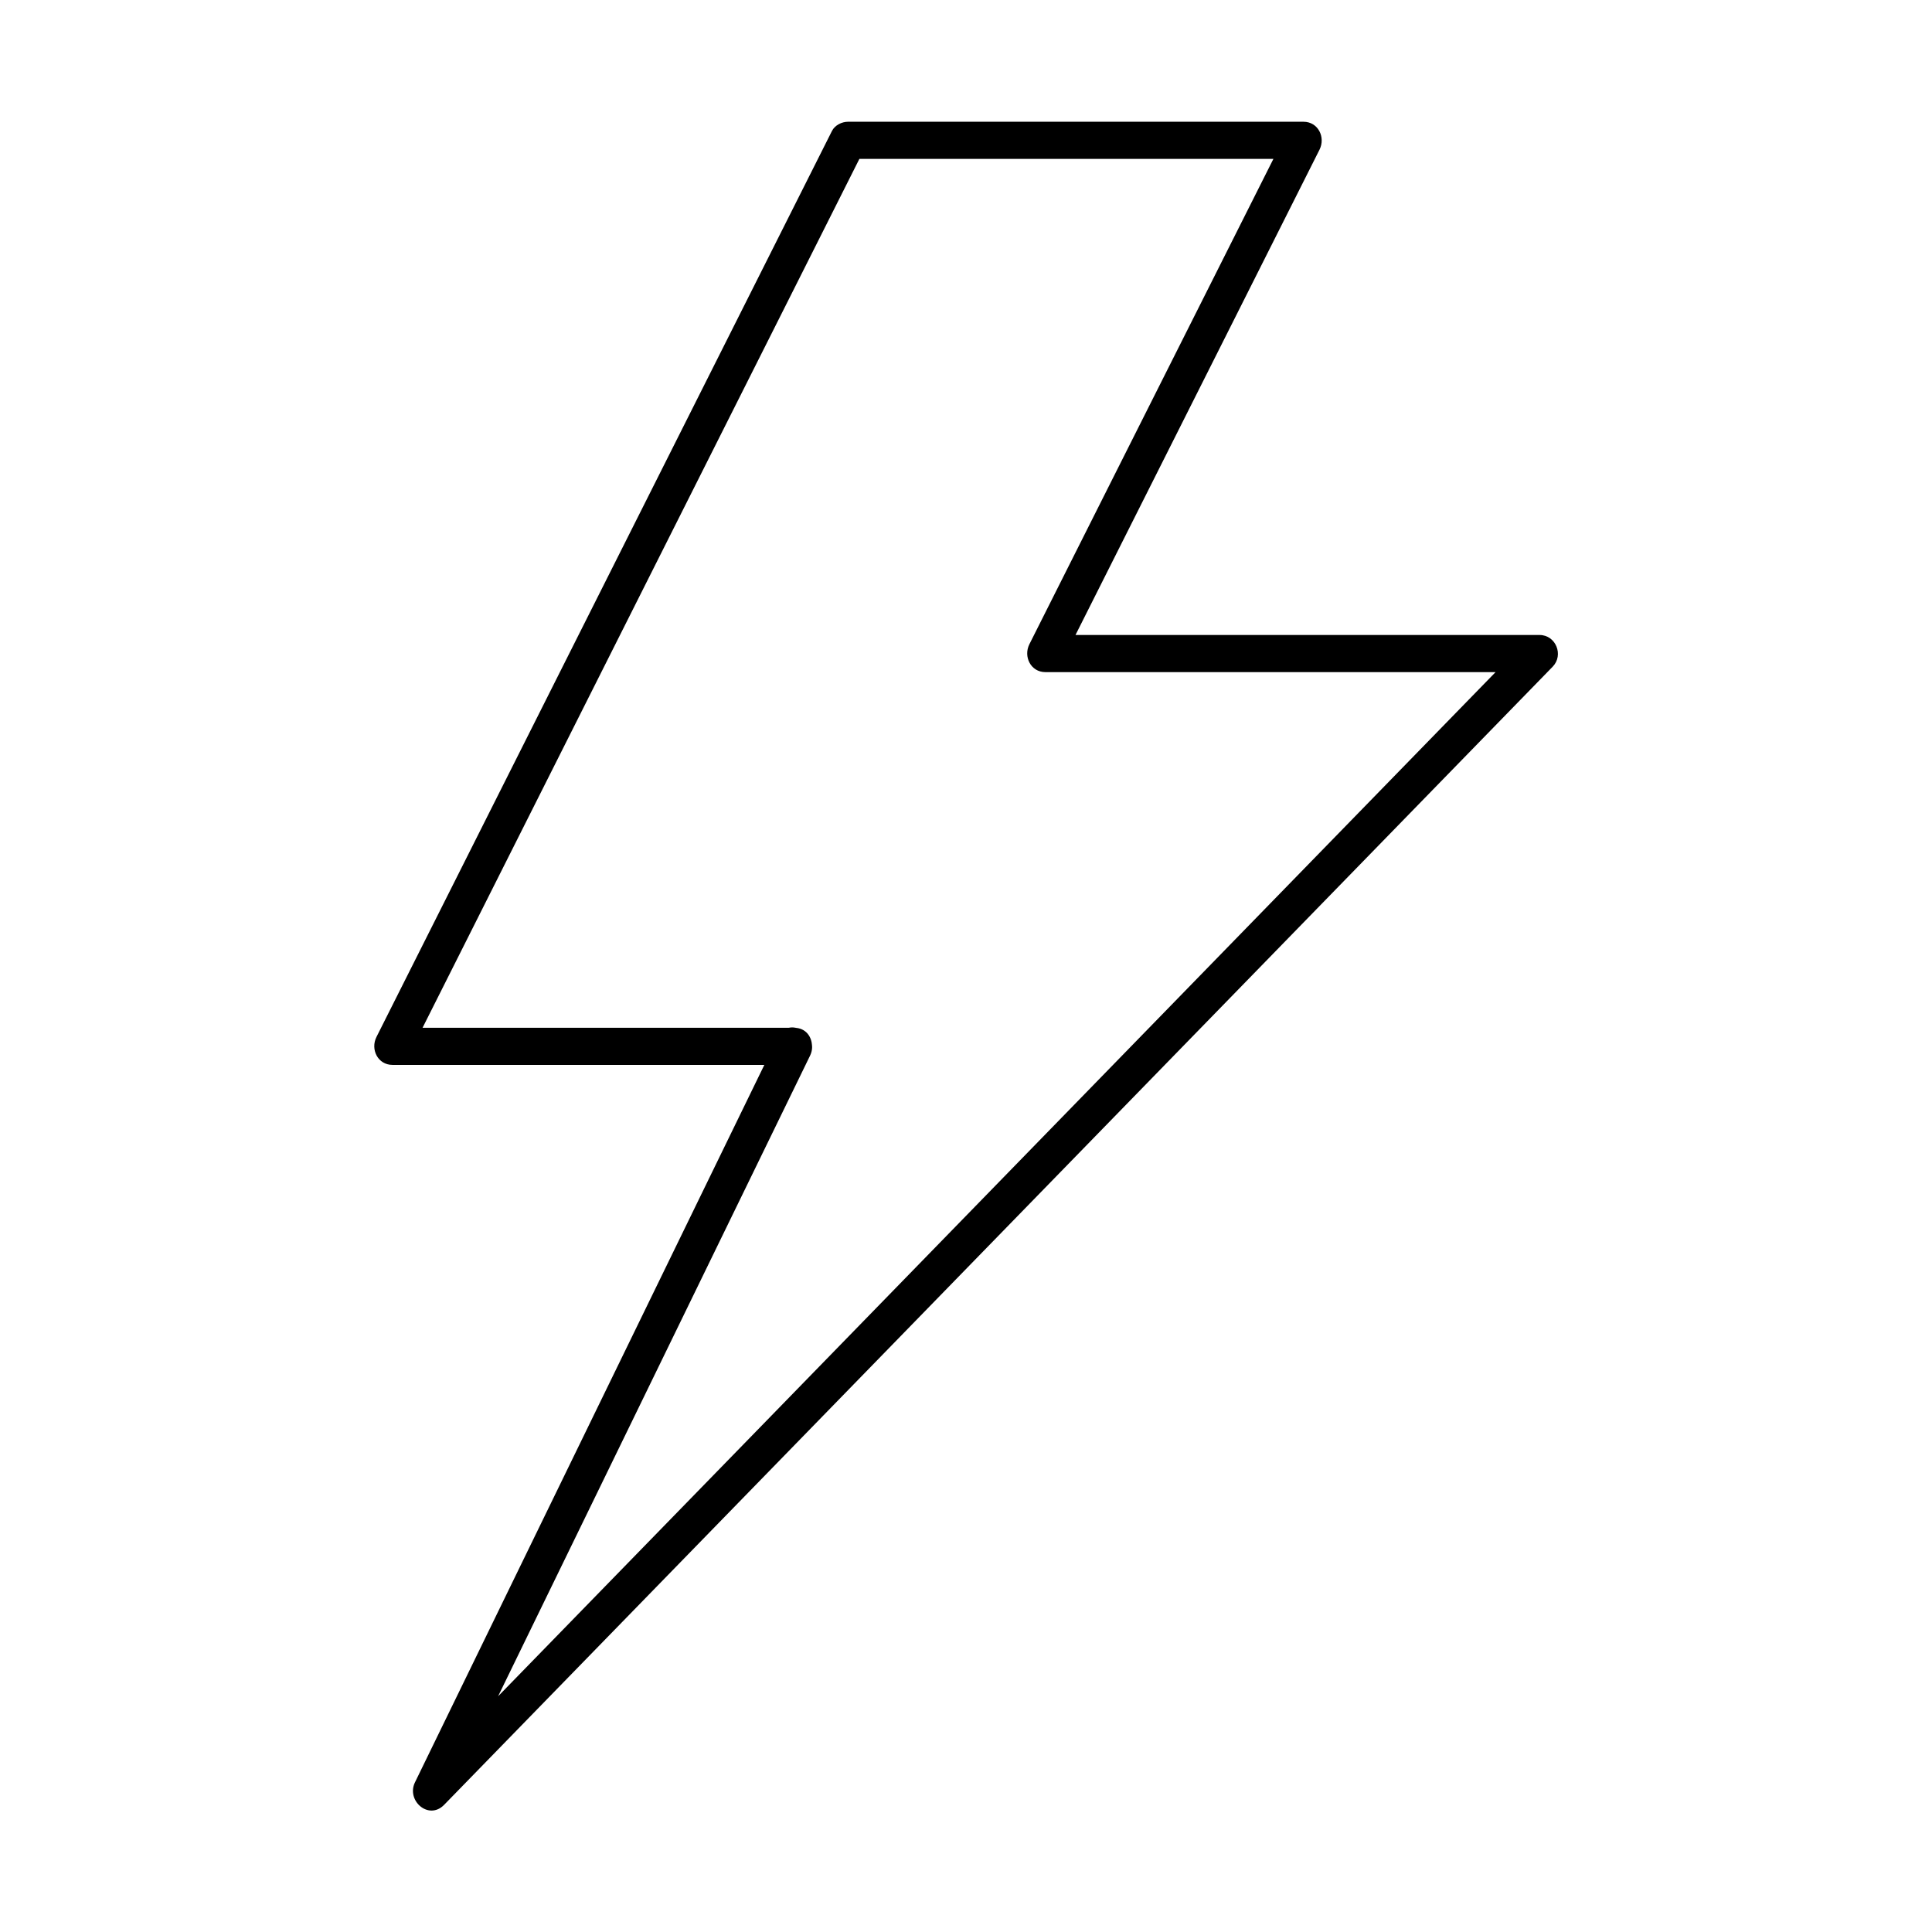
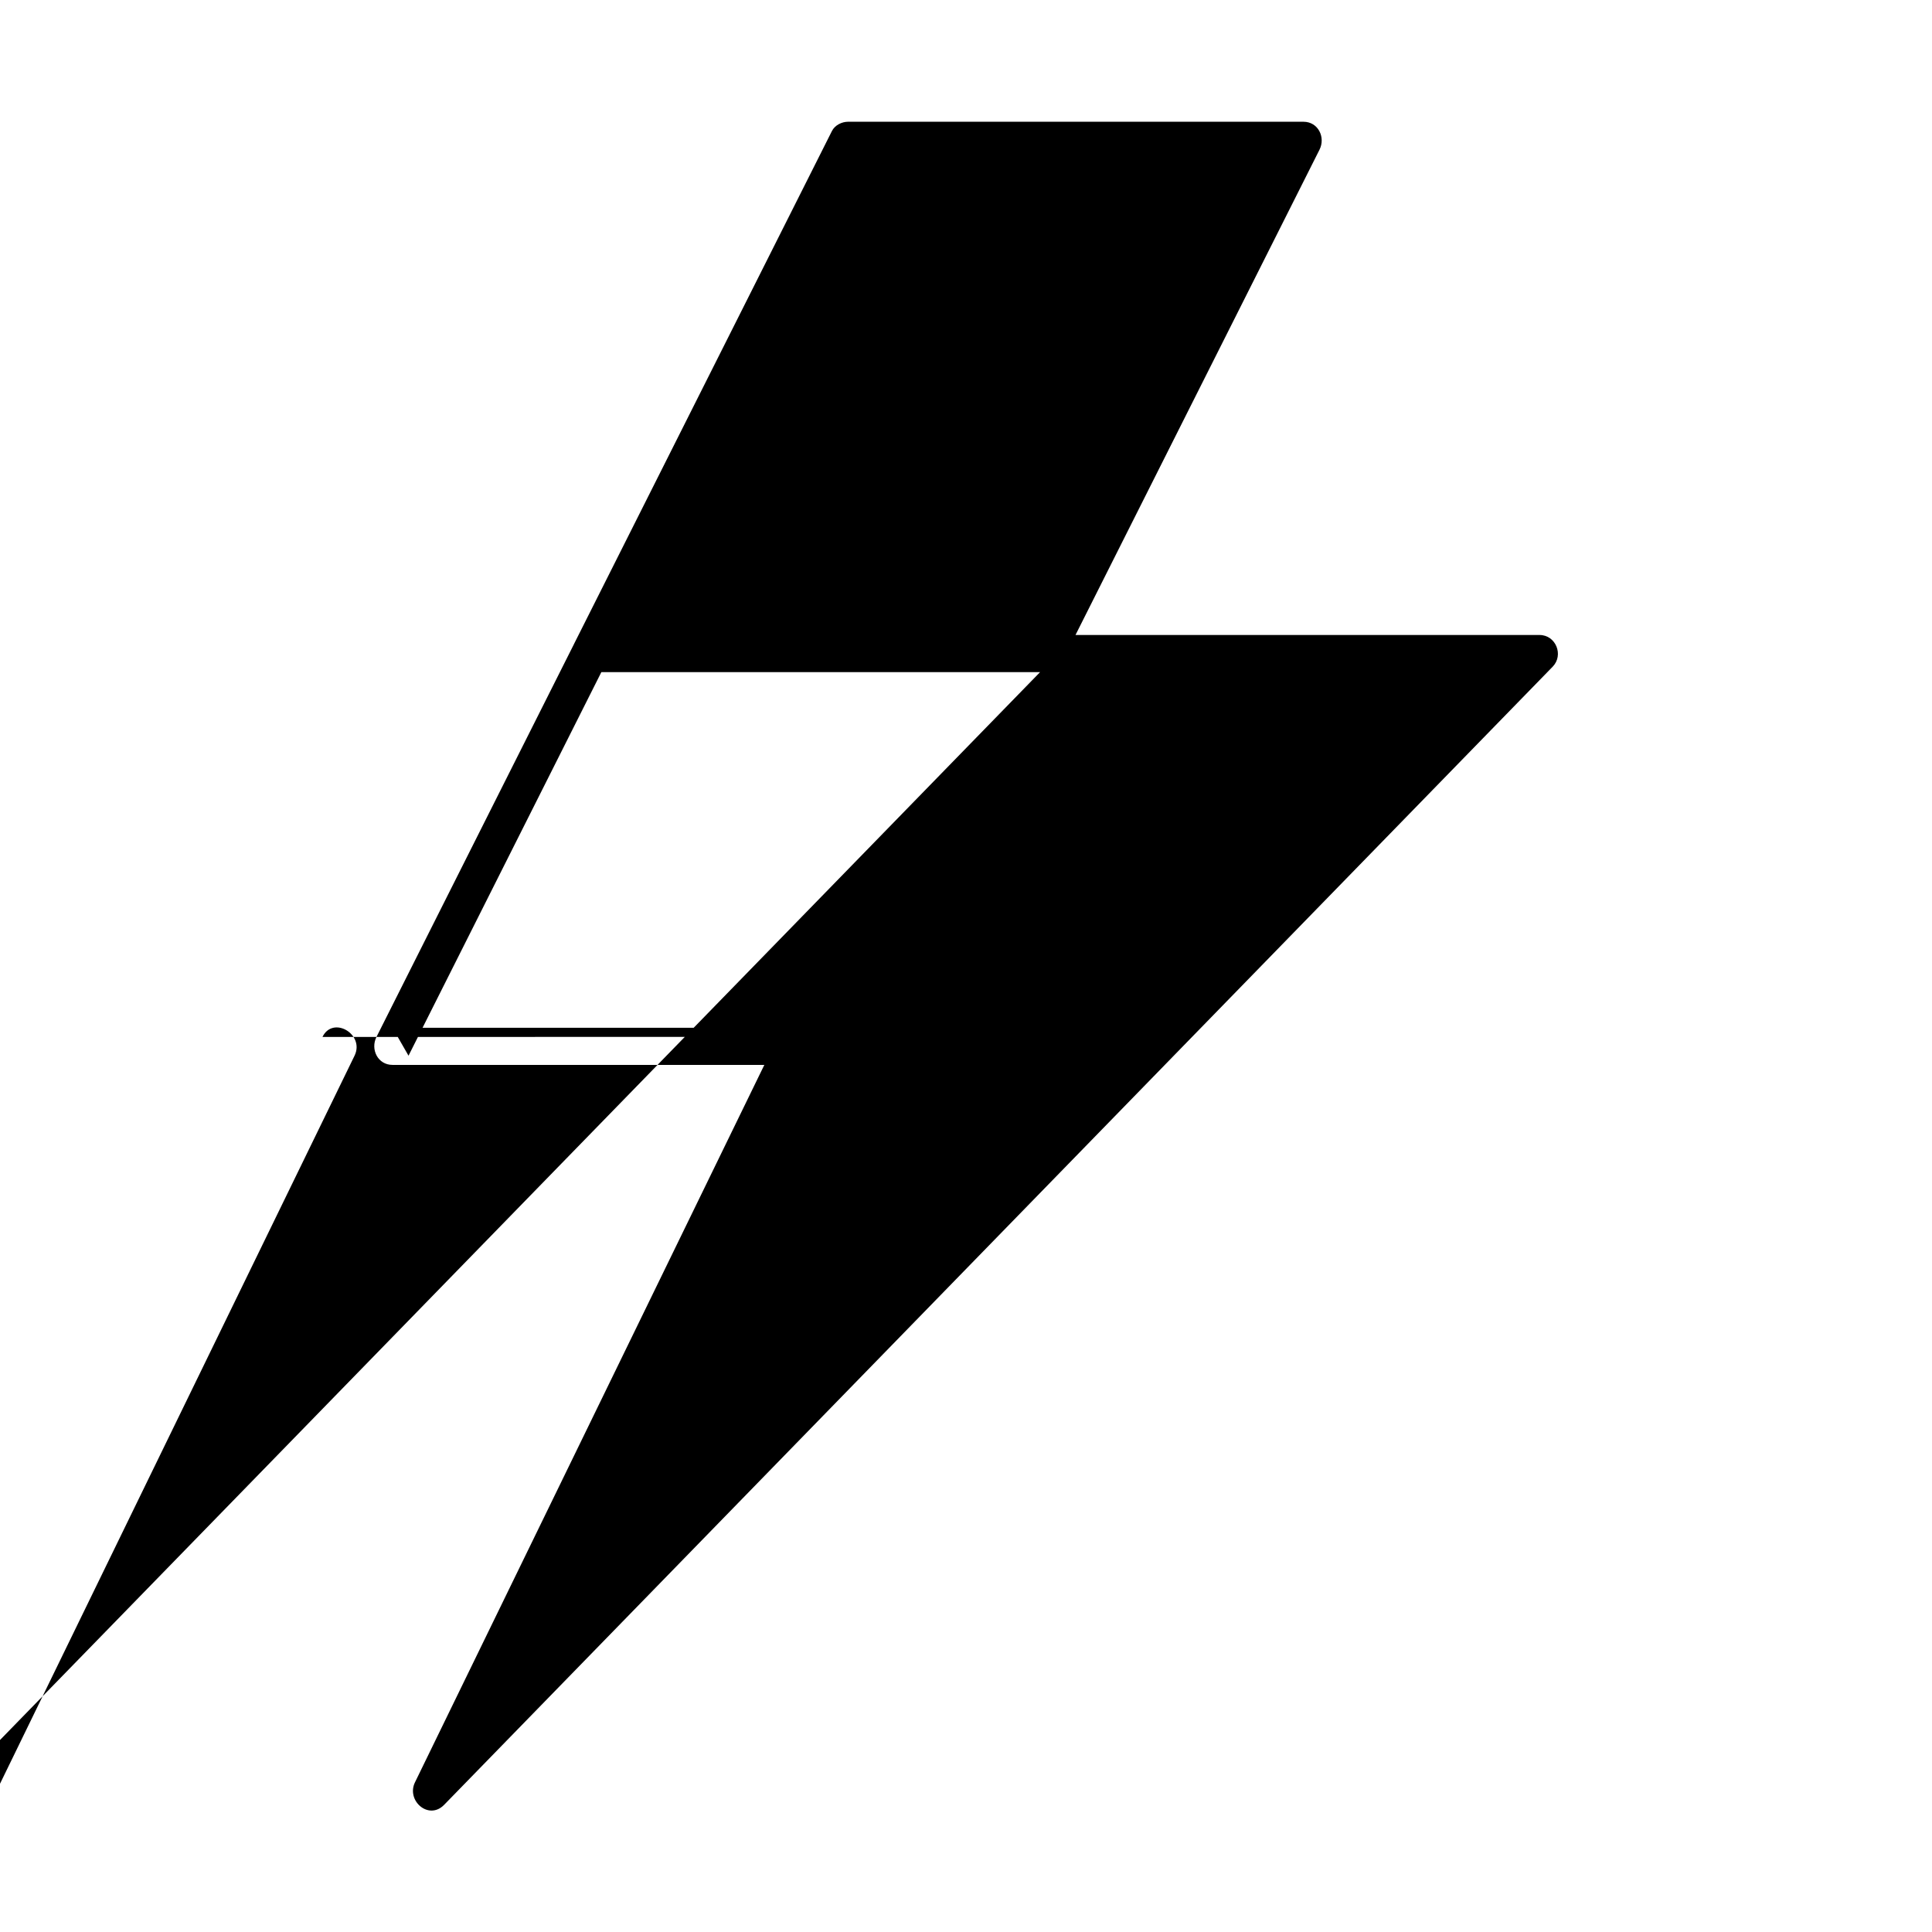
<svg xmlns="http://www.w3.org/2000/svg" fill="#000000" width="800px" height="800px" version="1.1" viewBox="144 144 512 512">
-   <path d="m350.17 418.79c-20.641 42.387-41.281 84.773-61.922 127.16-11.426 23.461-22.852 46.926-34.277 70.387-2.363 4.856 3.648 10.152 7.727 5.961 22.59-23.191 45.18-46.387 67.77-69.578 44.082-45.262 88.168-90.523 132.25-135.78 30.051-30.852 60.102-61.707 90.152-92.559 1.203-1.234 2.406-2.469 3.606-3.703 2.981-3.059 0.855-8.398-3.477-8.398h-130.95c1.414 2.469 2.832 4.938 4.246 7.402 21.555-42.867 43.105-85.73 64.66-128.6 1.242-2.473 2.484-4.941 3.727-7.414 1.645-3.269-0.34-7.402-4.246-7.402h-120.71c-1.648 0-3.484 0.918-4.246 2.438-19.383 38.551-38.766 77.102-58.148 115.66-20.785 41.34-41.566 82.676-62.352 124.02-0.07 0.141-0.141 0.281-0.211 0.422-1.645 3.269 0.34 7.402 4.246 7.402h106.41c6.348 0 6.348-9.84 0-9.84h-106.41c1.414 2.469 2.832 4.938 4.246 7.402 19.383-38.551 38.766-77.102 58.148-115.66 20.785-41.34 41.566-82.676 62.352-124.02 0.07-0.141 0.141-0.281 0.211-0.422-1.414 0.812-2.832 1.625-4.246 2.438h120.71c-1.414-2.469-2.832-4.938-4.246-7.402-21.555 42.867-43.105 85.73-64.66 128.6-1.242 2.473-2.484 4.941-3.727 7.414-1.645 3.269 0.34 7.402 4.246 7.402h130.95c-1.16-2.801-2.32-5.598-3.477-8.398-22.59 23.191-45.18 46.387-67.77 69.578-44.086 45.262-88.168 90.523-132.25 135.79-30.051 30.852-60.102 61.707-90.152 92.559-1.203 1.234-2.406 2.469-3.606 3.703 2.574 1.988 5.152 3.973 7.727 5.961 20.641-42.387 41.281-84.773 61.922-127.16 11.426-23.461 22.852-46.926 34.277-70.387 2.762-5.684-5.723-10.672-8.5-4.969z" />
+   <path d="m350.17 418.79c-20.641 42.387-41.281 84.773-61.922 127.16-11.426 23.461-22.852 46.926-34.277 70.387-2.363 4.856 3.648 10.152 7.727 5.961 22.59-23.191 45.18-46.387 67.77-69.578 44.082-45.262 88.168-90.523 132.25-135.78 30.051-30.852 60.102-61.707 90.152-92.559 1.203-1.234 2.406-2.469 3.606-3.703 2.981-3.059 0.855-8.398-3.477-8.398h-130.95c1.414 2.469 2.832 4.938 4.246 7.402 21.555-42.867 43.105-85.73 64.66-128.6 1.242-2.473 2.484-4.941 3.727-7.414 1.645-3.269-0.34-7.402-4.246-7.402h-120.71c-1.648 0-3.484 0.918-4.246 2.438-19.383 38.551-38.766 77.102-58.148 115.66-20.785 41.34-41.566 82.676-62.352 124.02-0.07 0.141-0.141 0.281-0.211 0.422-1.645 3.269 0.34 7.402 4.246 7.402h106.41c6.348 0 6.348-9.84 0-9.84h-106.41c1.414 2.469 2.832 4.938 4.246 7.402 19.383-38.551 38.766-77.102 58.148-115.66 20.785-41.34 41.566-82.676 62.352-124.02 0.07-0.141 0.141-0.281 0.211-0.422-1.414 0.812-2.832 1.625-4.246 2.438c-1.414-2.469-2.832-4.938-4.246-7.402-21.555 42.867-43.105 85.73-64.66 128.6-1.242 2.473-2.484 4.941-3.727 7.414-1.645 3.269 0.34 7.402 4.246 7.402h130.95c-1.16-2.801-2.32-5.598-3.477-8.398-22.59 23.191-45.18 46.387-67.77 69.578-44.086 45.262-88.168 90.523-132.25 135.79-30.051 30.852-60.102 61.707-90.152 92.559-1.203 1.234-2.406 2.469-3.606 3.703 2.574 1.988 5.152 3.973 7.727 5.961 20.641-42.387 41.281-84.773 61.922-127.16 11.426-23.461 22.852-46.926 34.277-70.387 2.762-5.684-5.723-10.672-8.5-4.969z" />
</svg>